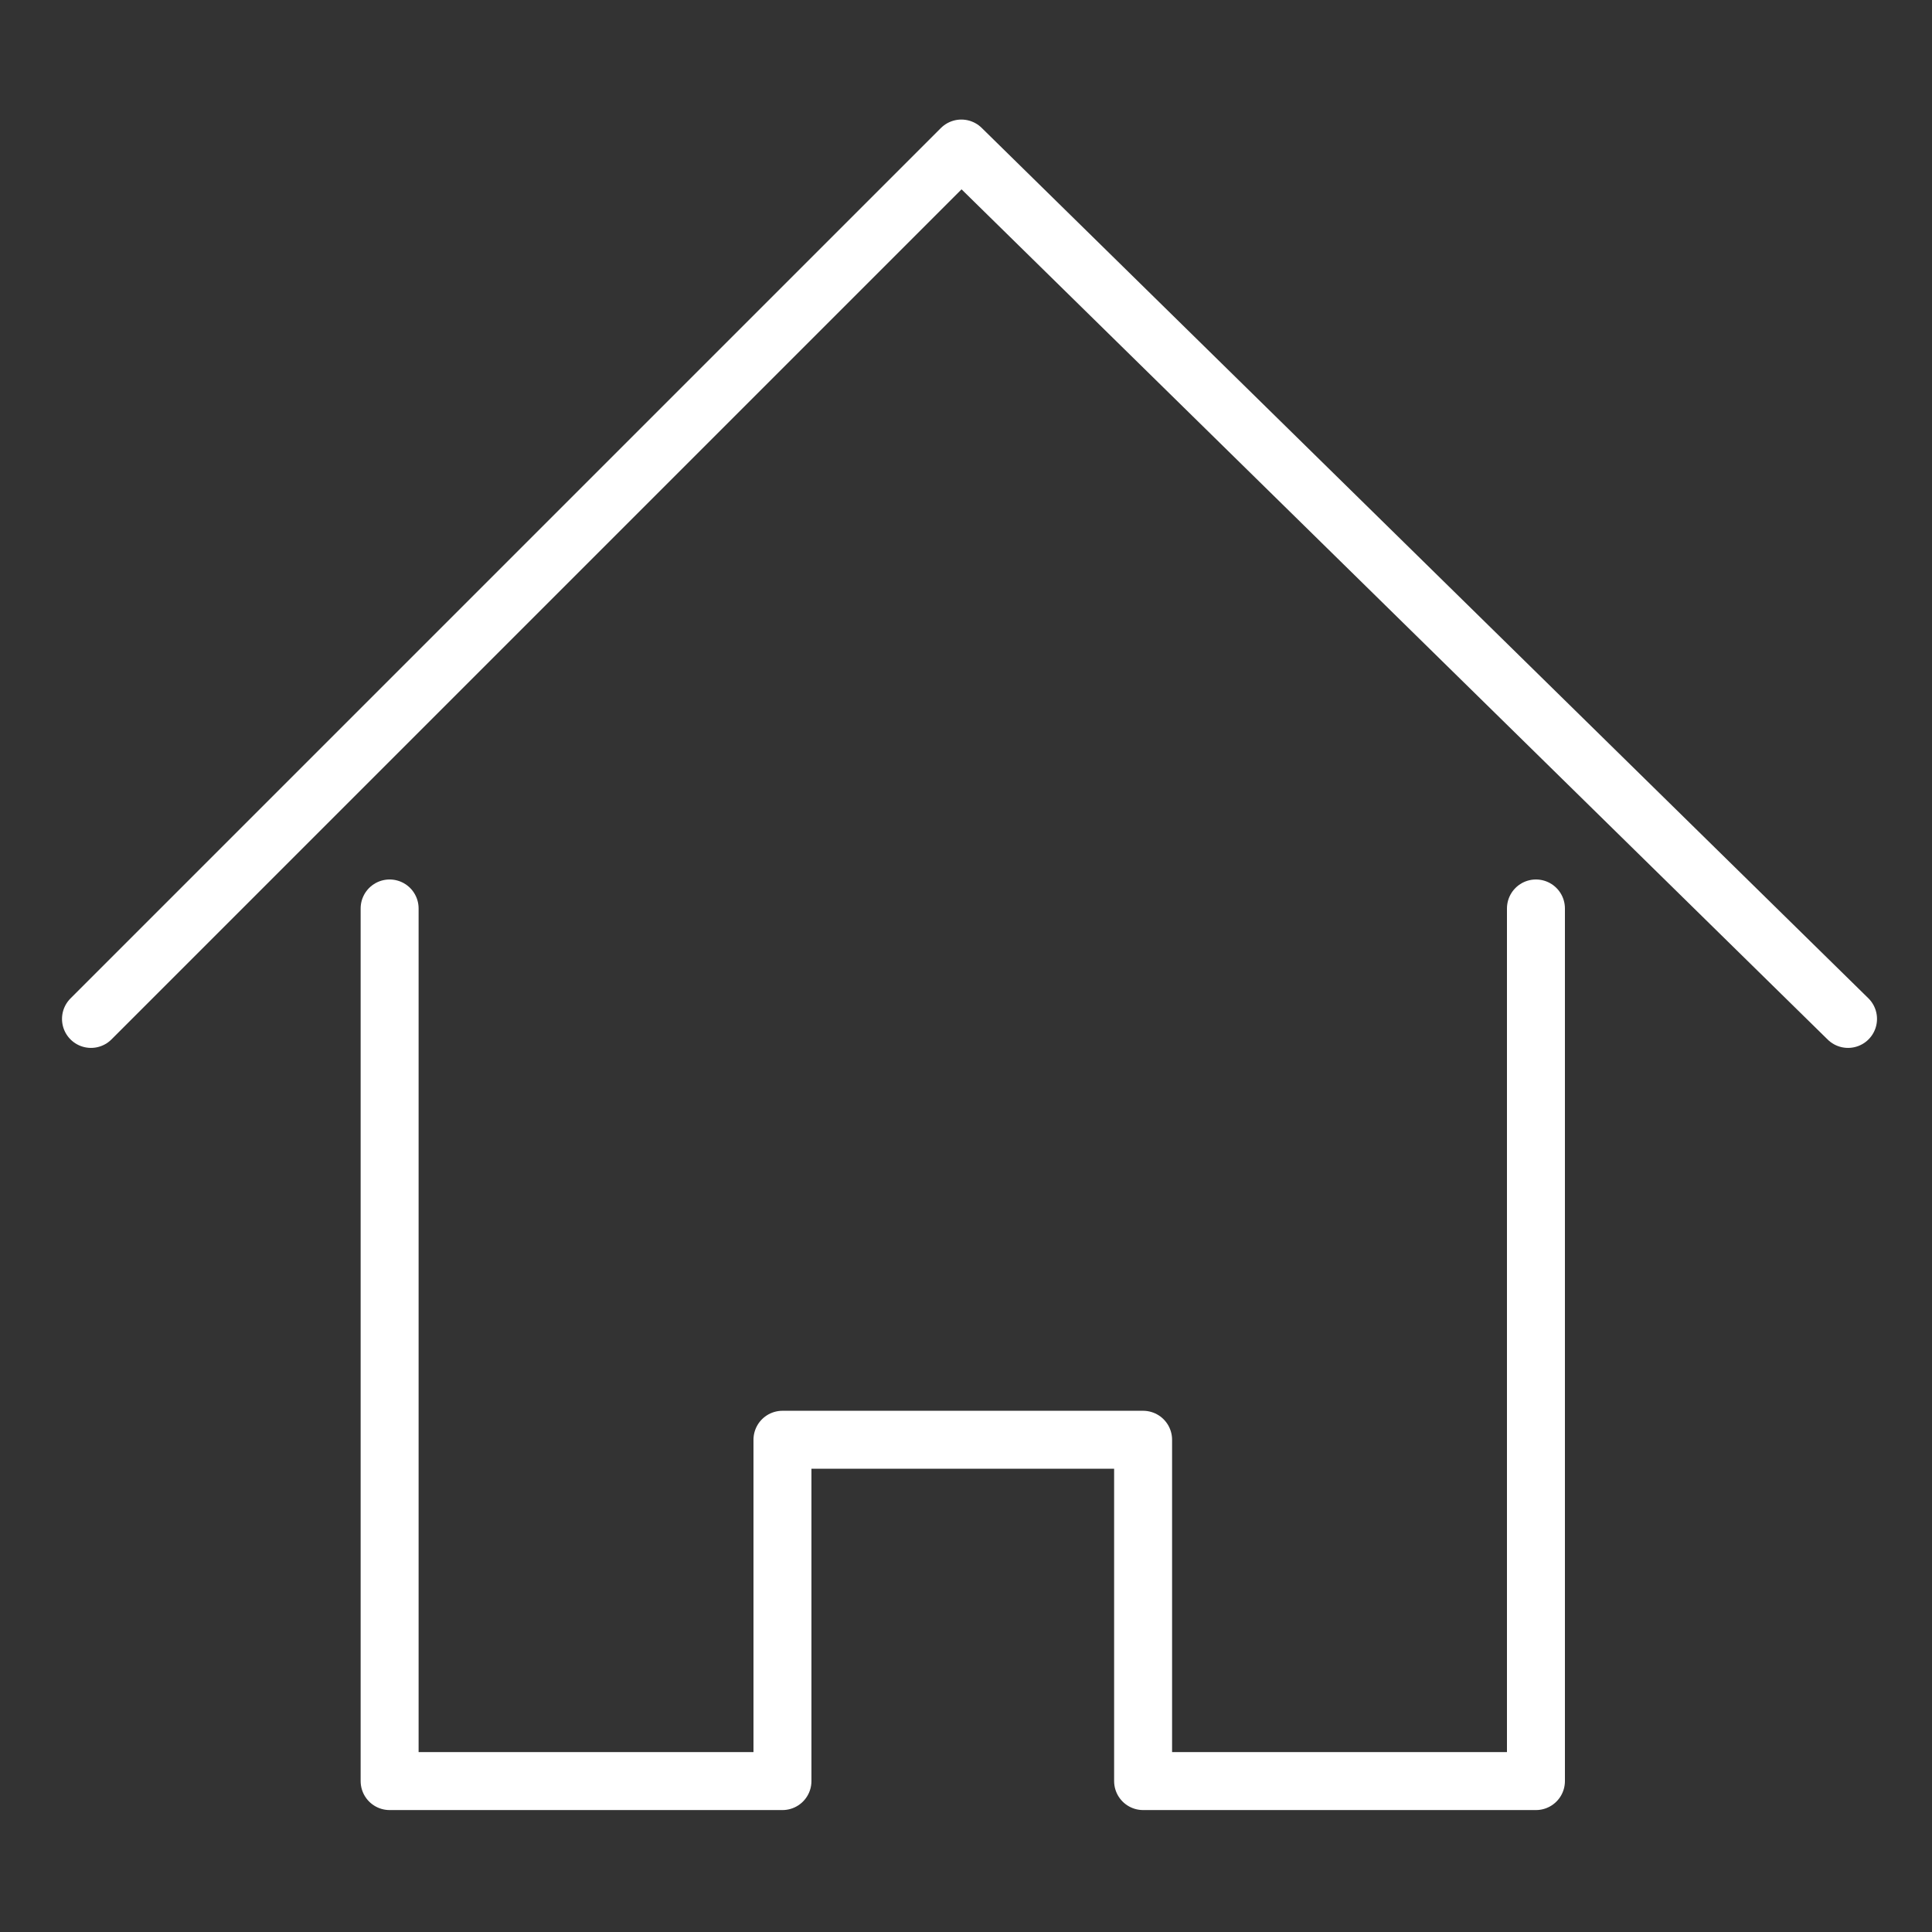
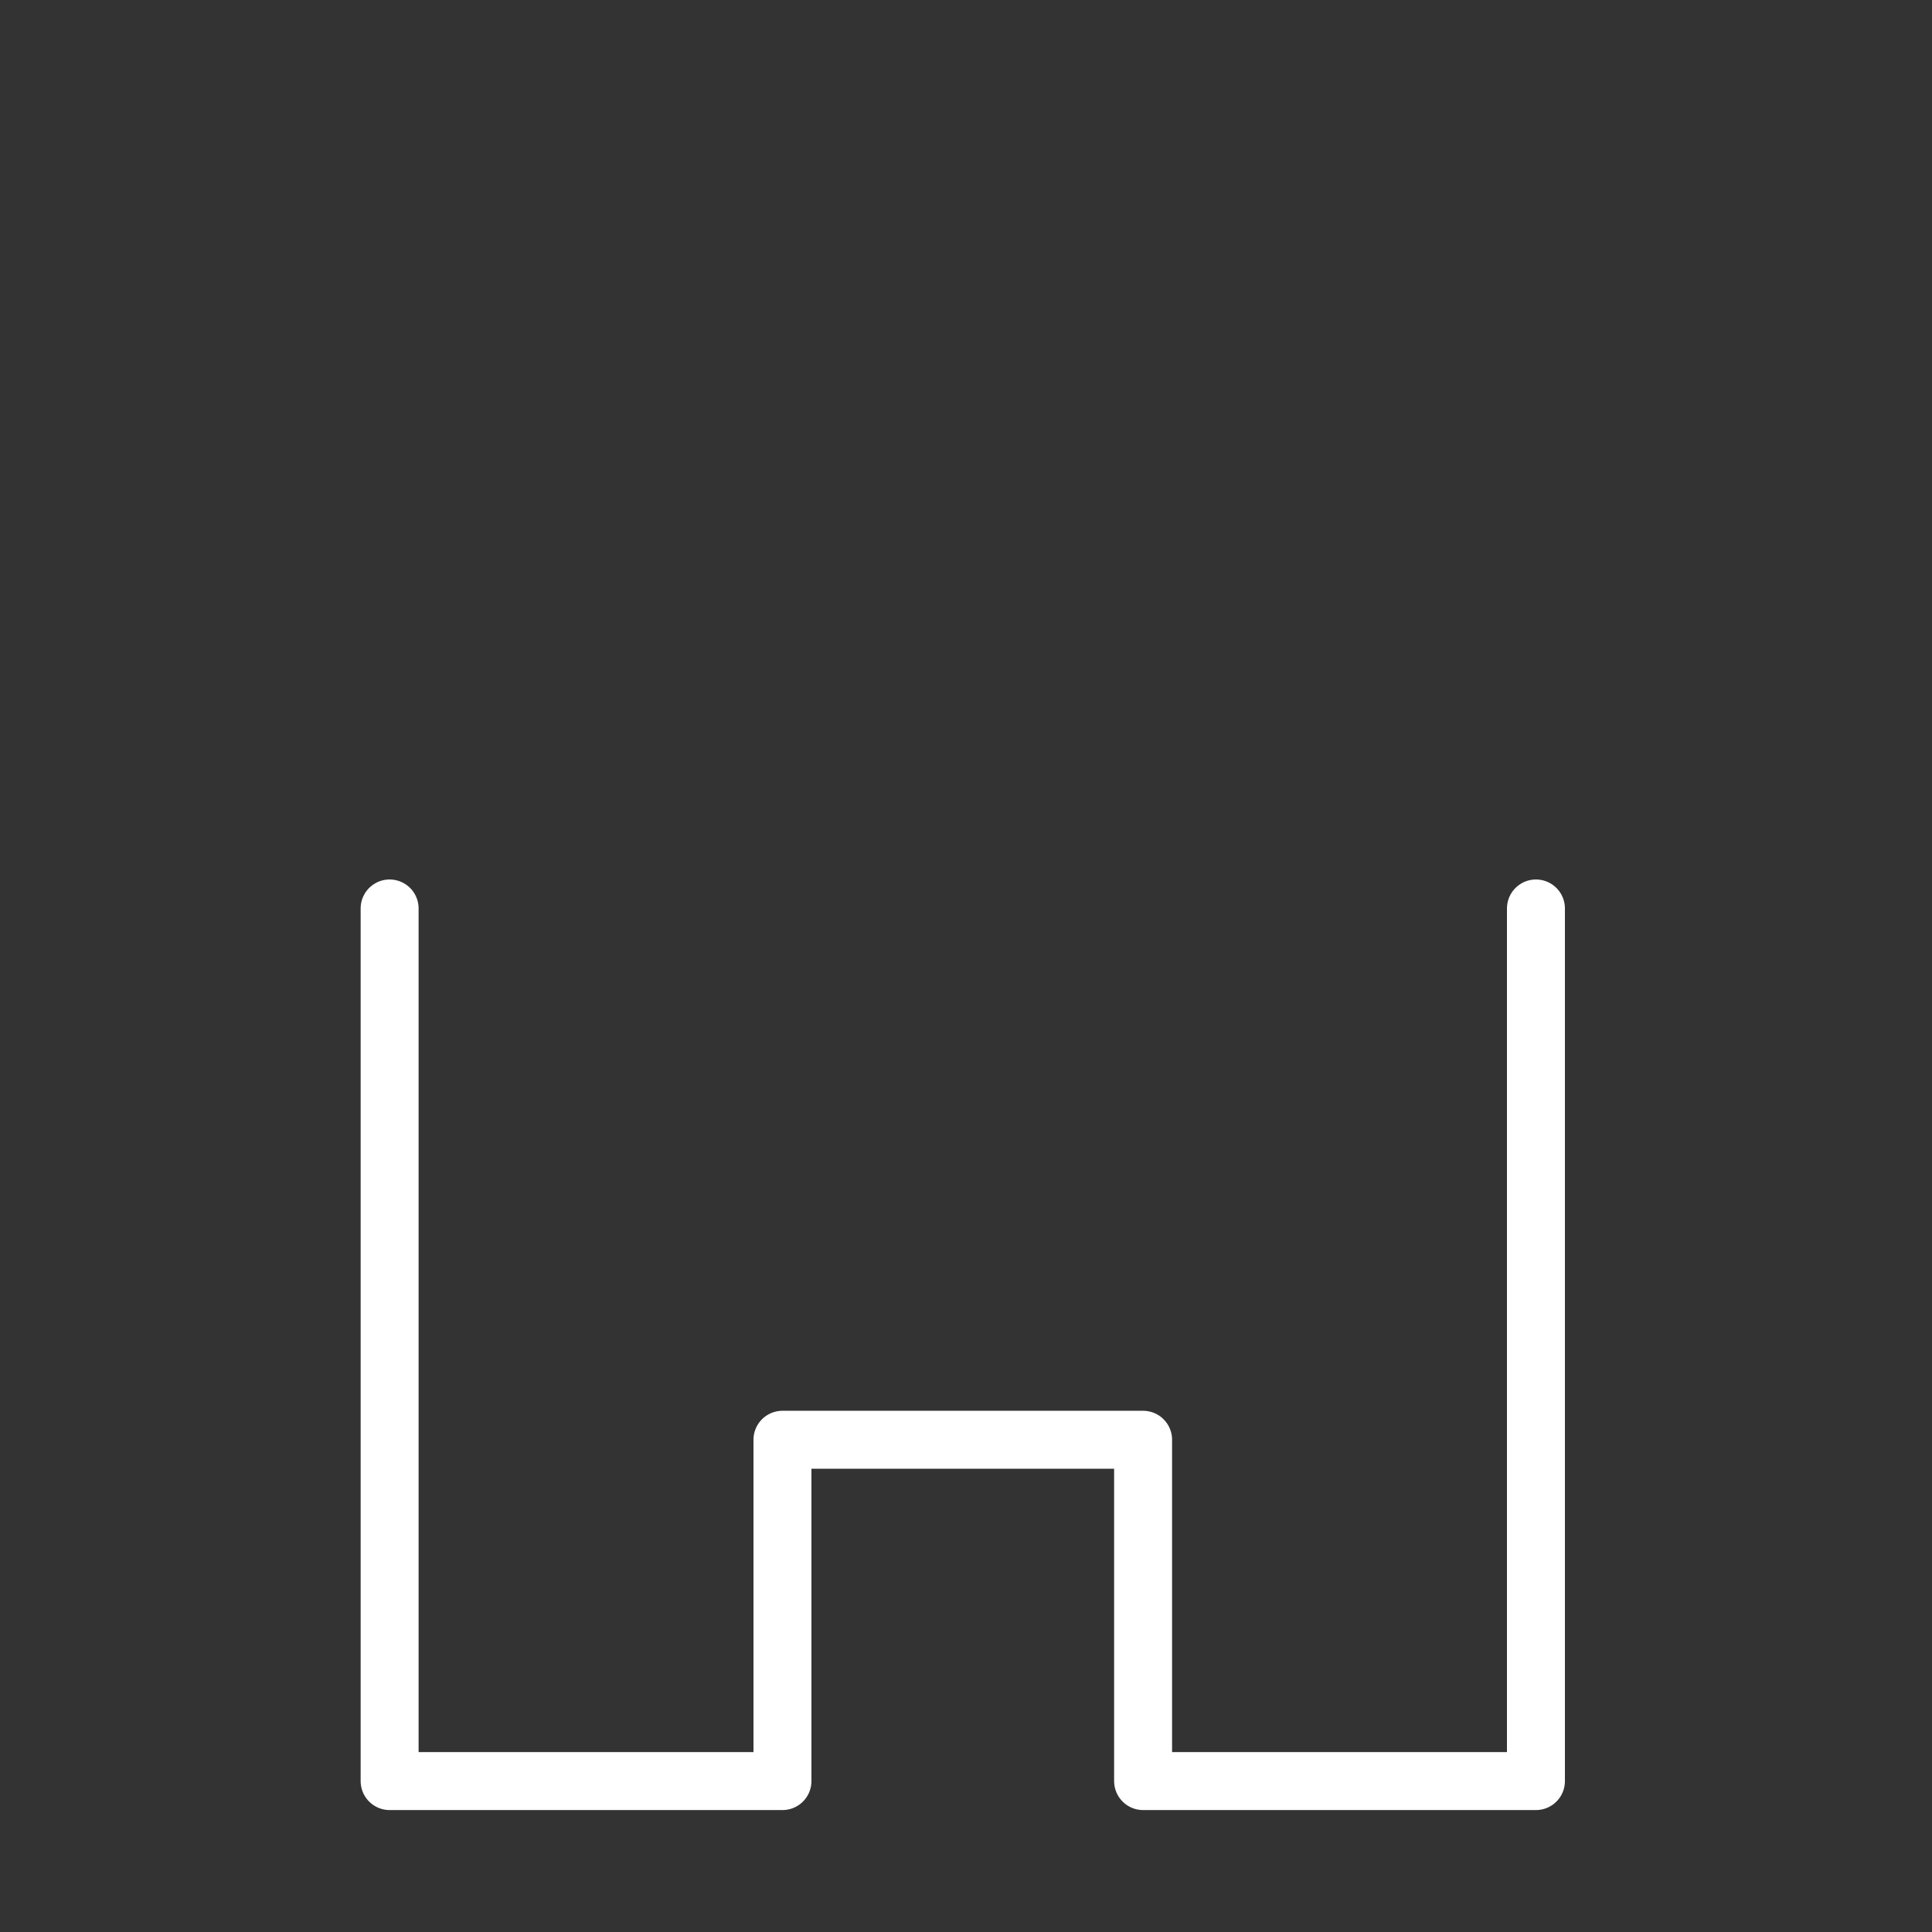
<svg xmlns="http://www.w3.org/2000/svg" version="1.1" x="0px" y="0px" width="300px" height="300px" viewBox="0 0 300 300" enable-background="new 0 0 300 300" xml:space="preserve">
  <rect x="0" y="0" width="300" height="300" fill="#333333" stroke="none" />
  <g id="Capa_51">
</g>
  <g id="Capa_2">
    <polyline fill="none" stroke="#FFFFFF" stroke-width="9" stroke-linecap="round" stroke-linejoin="round" stroke-miterlimit="10" points="   238.5,141.065 238.5,276.565 177.5,276.565 177.5,223.565 121.5,223.565 121.5,276.565 60.5,276.565 60.5,141.065  " />
-     <polyline fill="none" stroke="#FFFFFF" stroke-width="9" stroke-linecap="round" stroke-linejoin="round" stroke-miterlimit="10" points="   14.128,158.217 149.279,23.065 286.961,158.217  " />
  </g>
  <g id="Capa_3">
</g>
  <g id="Capa_4">
</g>
</svg>